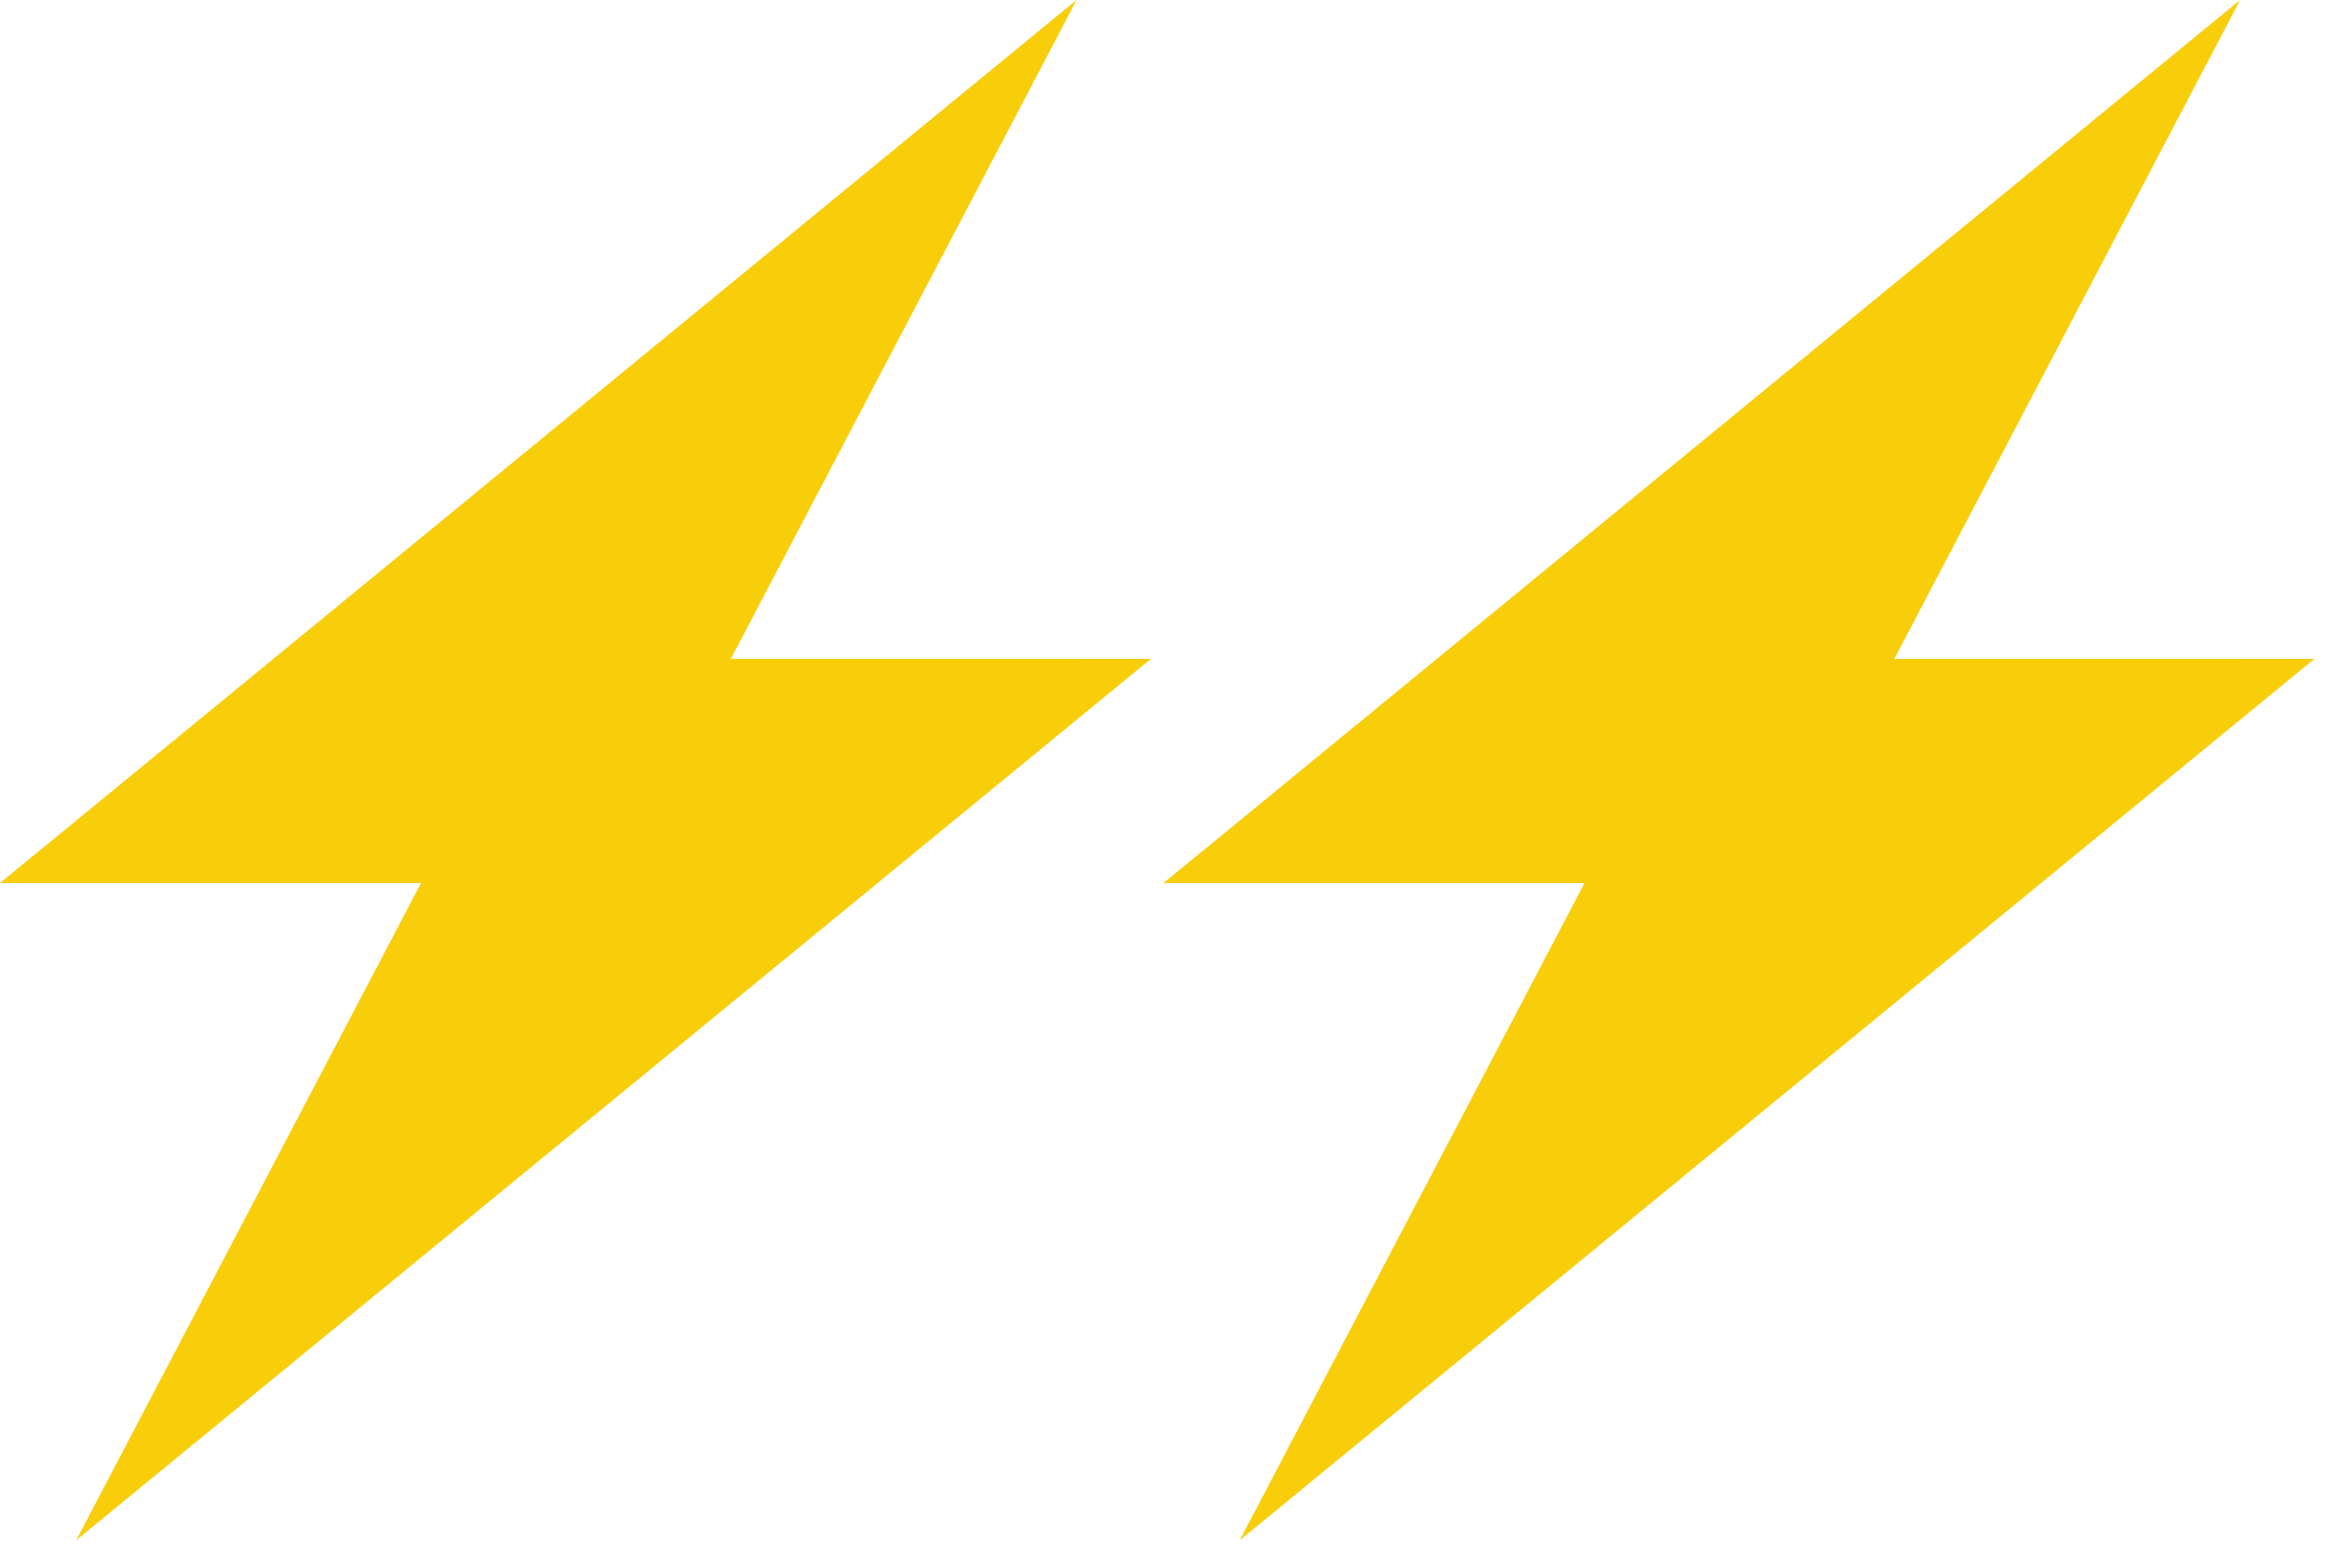
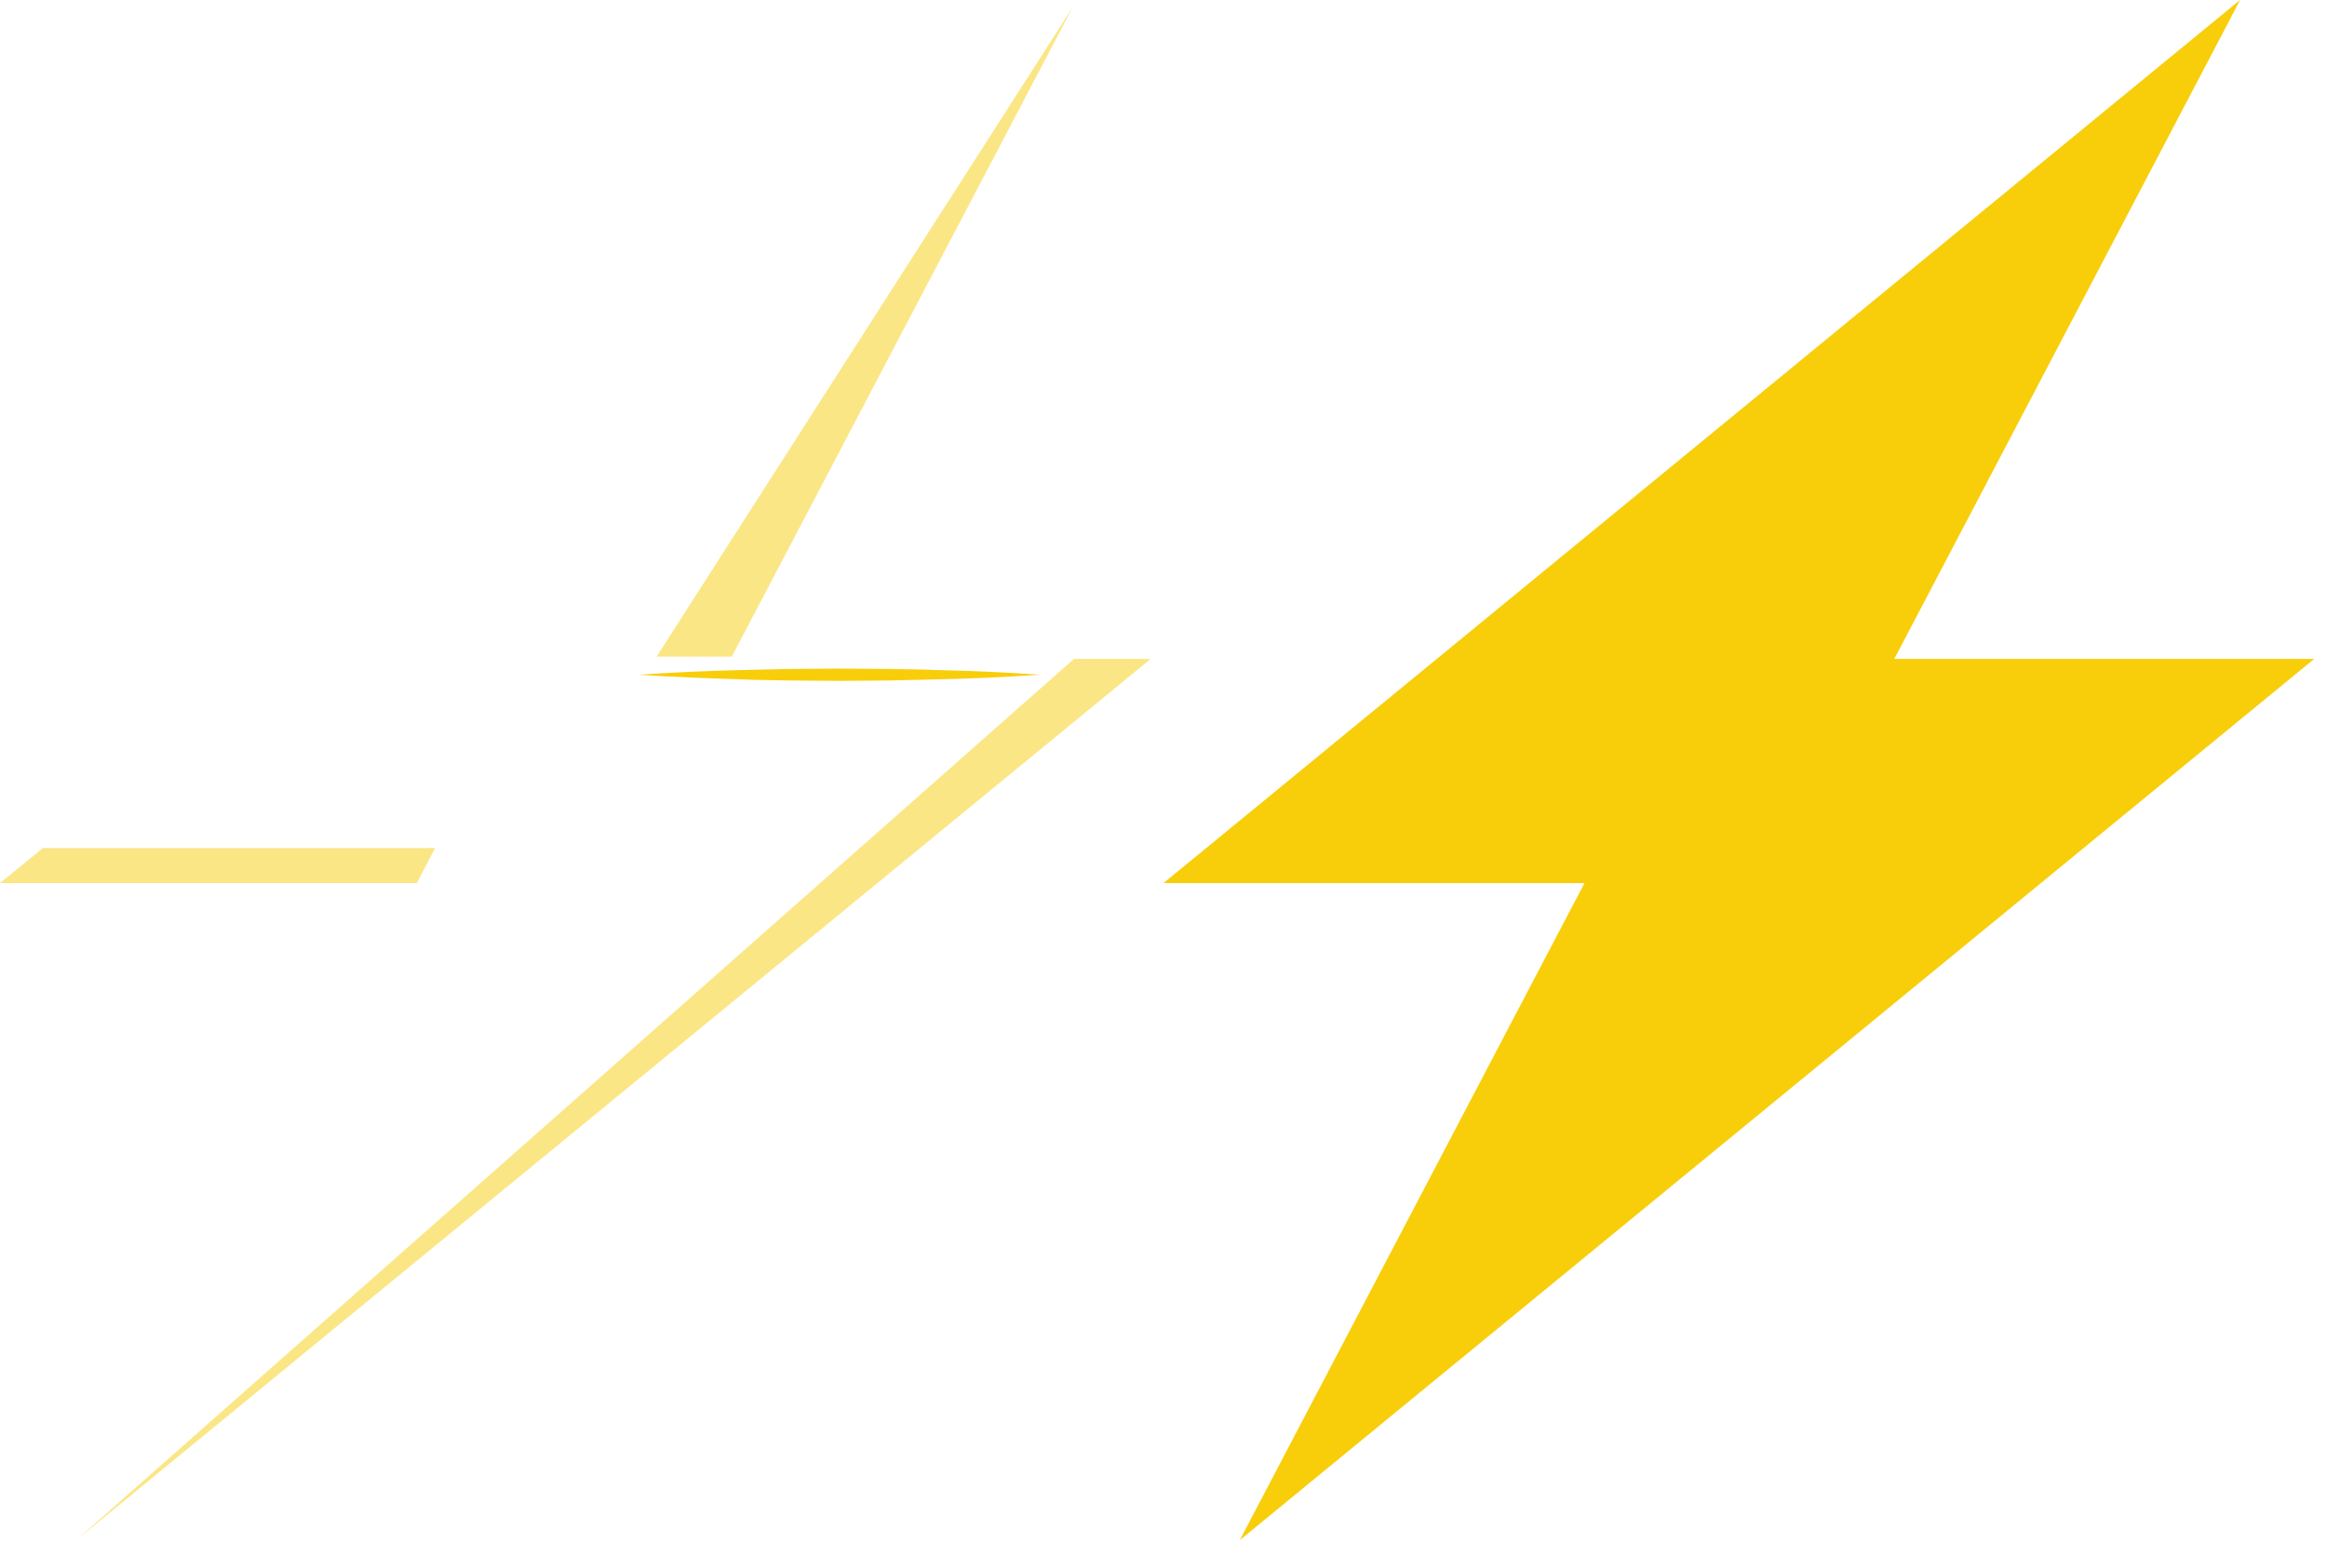
<svg xmlns="http://www.w3.org/2000/svg" width="46" height="31" viewBox="0 0 46 31" fill="none">
-   <path d="M22.747 13.029H14.445L21.28 0L0 17.461H8.322L1.507 30.453L22.747 13.029Z" fill="#F8CE0B" />
-   <path d="M20.021 1.414L19.474 1.9L18.926 2.379L17.832 3.345C17.099 3.983 16.355 4.622 15.612 5.253C14.869 5.891 14.115 6.515 13.371 7.146L11.11 9.031L8.839 10.901C8.075 11.524 7.321 12.148 6.546 12.763C5.782 13.379 5.008 13.995 4.233 14.611L3.067 15.53L2.478 15.986L1.89 16.443L2.437 15.956L2.984 15.477L4.079 14.512C4.812 13.873 5.555 13.235 6.299 12.604C7.042 11.965 7.796 11.342 8.539 10.711L10.8 8.826L13.072 6.956C13.836 6.332 14.59 5.709 15.364 5.093C16.128 4.477 16.903 3.862 17.677 3.246L18.844 2.326L19.432 1.87L20.021 1.414Z" fill="#F8CE0B" />
  <path d="M12.628 13.341C13.289 13.296 13.949 13.265 14.61 13.25C14.941 13.242 15.271 13.235 15.601 13.227L16.593 13.22L17.584 13.227C17.914 13.235 18.245 13.235 18.575 13.25C19.236 13.265 19.897 13.296 20.558 13.341C19.897 13.387 19.236 13.417 18.575 13.432C18.245 13.44 17.914 13.447 17.584 13.455L16.593 13.463L15.601 13.455C15.271 13.447 14.941 13.447 14.61 13.432C13.949 13.409 13.289 13.387 12.628 13.341Z" fill="#F8CE0B" />
  <g opacity="0.5">
    <path d="M14.466 12.984L21.208 0.137L12.979 12.984H14.466Z" fill="#F8CE0B" />
    <path d="M8.601 16.769H0.847L0 17.461H8.24L8.601 16.769Z" fill="#F8CE0B" />
    <path d="M21.229 13.029L1.507 30.453L22.747 13.029H21.229Z" fill="#F8CE0B" />
  </g>
  <path d="M45.747 13.029H37.445L44.281 0L23 17.461H31.322L24.508 30.453L45.747 13.029Z" fill="#F8CE0B" />
  <path d="M43.021 1.414L42.474 1.9L41.926 2.379L40.832 3.345C40.099 3.983 39.355 4.622 38.612 5.253C37.869 5.891 37.115 6.515 36.371 7.146L34.11 9.031L31.839 10.901C31.075 11.524 30.321 12.148 29.546 12.763C28.782 13.379 28.008 13.995 27.233 14.611L26.067 15.53L25.478 15.986L24.89 16.443L25.437 15.956L25.984 15.477L27.079 14.512C27.812 13.873 28.555 13.235 29.299 12.604C30.042 11.965 30.796 11.342 31.539 10.711L33.8 8.826L36.072 6.956C36.836 6.332 37.59 5.709 38.364 5.093C39.128 4.477 39.903 3.862 40.677 3.246L41.844 2.326L42.432 1.87L43.021 1.414Z" fill="#F8CE0B" />
  <path d="M35.628 13.341C36.289 13.296 36.949 13.265 37.61 13.25C37.941 13.242 38.271 13.235 38.602 13.227L39.593 13.22L40.584 13.227C40.914 13.235 41.245 13.235 41.575 13.25C42.236 13.265 42.897 13.296 43.558 13.341C42.897 13.387 42.236 13.417 41.575 13.432C41.245 13.44 40.914 13.447 40.584 13.455L39.593 13.463L38.602 13.455C38.271 13.447 37.941 13.447 37.61 13.432C36.949 13.409 36.289 13.387 35.628 13.341Z" fill="#F8CE0B" />
  <g opacity="0.5">
    <path d="M37.466 12.984L44.208 0.137L35.979 12.984H37.466Z" fill="#F8CE0B" />
-     <path d="M31.601 16.769H23.847L23 17.461H31.24L31.601 16.769Z" fill="#F8CE0B" />
-     <path d="M44.229 13.029L24.507 30.453L45.747 13.029H44.229Z" fill="#F8CE0B" />
  </g>
</svg>